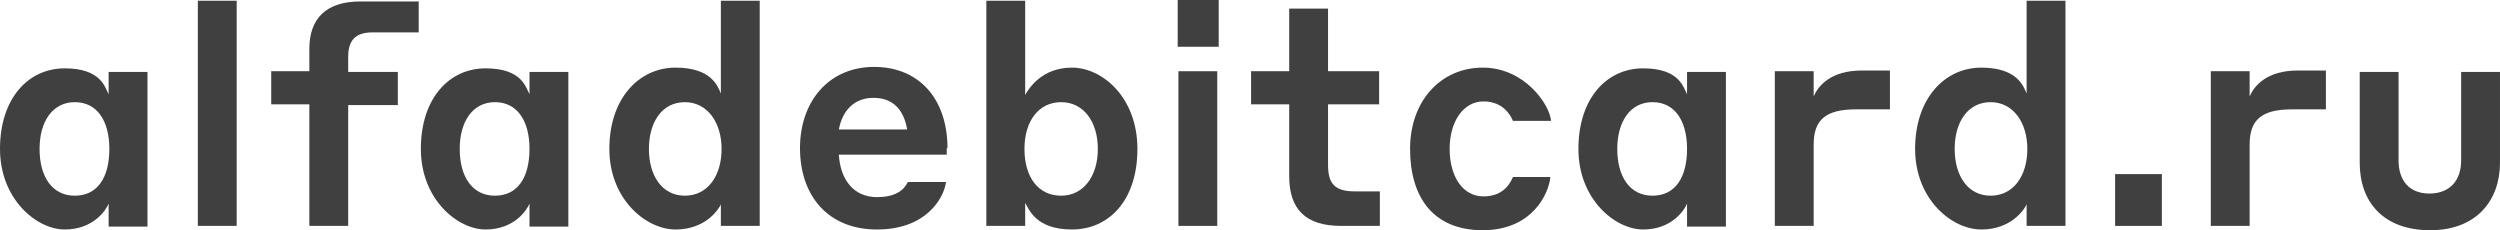
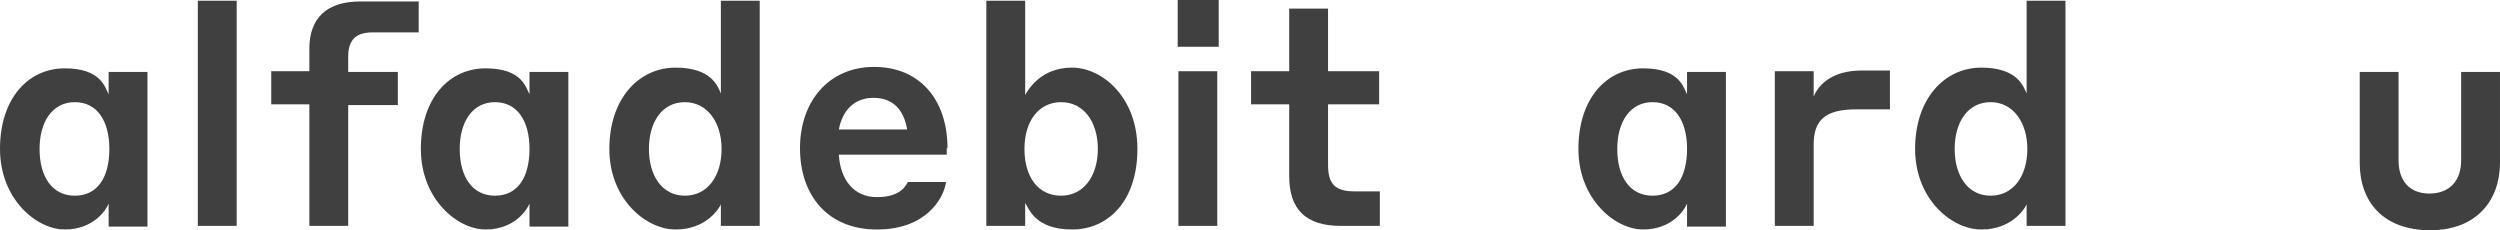
<svg xmlns="http://www.w3.org/2000/svg" id="uuid-dc1c7011-b136-4842-84a1-168d14128433" width="347.5" height="32" viewBox="0 0 347.5 32">
  <path d="M15.1,28.3c-.4,1-2.2,3.6-6.1,3.6S0,27.7,0,20.7s3.9-11.2,9-11.2,5.6,2.7,6.1,3.6v-3.1h5.4v21.5h-5.4v-3.1h0ZM10.4,14.2c-3.1,0-4.9,2.7-4.9,6.5s1.7,6.5,4.9,6.5,4.8-2.6,4.8-6.5-1.7-6.5-4.8-6.5Z" style="fill:#404040; stroke-width:0px;" />
  <path d="M27.5.1h5.4v31.3h-5.4s0-31.3,0-31.3Z" style="fill:#404040; stroke-width:0px;" />
  <path d="M48.4,14.5v16.9h-5.4V14.5h-5.3v-4.6h5.3v-3.1c0-4.2,2.3-6.6,7.1-6.6h8.1v4.3h-6.4c-2.4,0-3.4,1.1-3.4,3.4v2.1h6.9v4.6h-6.9,0Z" style="fill:#404040; stroke-width:0px;" />
  <path d="M73.6,28.3c-.4,1-2.2,3.6-6.1,3.6s-9-4.2-9-11.2,3.9-11.2,9-11.2,5.6,2.7,6.1,3.6v-3.1h5.4v21.5h-5.4v-3.1h0ZM68.8,14.2c-3.1,0-4.9,2.7-4.9,6.5s1.7,6.5,4.9,6.5,4.8-2.6,4.8-6.5-1.7-6.5-4.8-6.5Z" style="fill:#404040; stroke-width:0px;" />
  <path d="M100.3,28.2c-.4,1-2.3,3.7-6.4,3.7s-9.2-4.2-9.2-11.2,4.1-11.3,9.2-11.3,5.9,2.7,6.3,3.6V.1h5.4v31.3h-5.4v-3.2h0ZM95.2,14.2c-3.2,0-5,2.8-5,6.5s1.8,6.5,5,6.5,5.1-2.8,5.1-6.5-2-6.5-5.1-6.5Z" style="fill:#404040; stroke-width:0px;" />
  <path d="M131.6,20.6v.9h-15c.2,3.4,2,5.9,5.3,5.9s4-1.6,4.3-2.1h5.3c-.3,2.2-2.7,6.6-9.6,6.6s-10.7-4.8-10.7-11.3,4-11.3,10.3-11.3,10.2,4.5,10.2,11.3h-.1ZM116.7,18h9.4c-.5-2.9-2.1-4.4-4.7-4.4s-4.3,1.7-4.8,4.4h0Z" style="fill:#404040; stroke-width:0px;" />
  <path d="M142.4,31.4h-5.3V.1h5.4v13.1c.5-.9,2.3-3.8,6.5-3.8s9.1,4.1,9.1,11.3-4,11.2-9.1,11.2-6-2.9-6.5-3.7v3.2h0ZM147.5,27.2c3.1,0,5.1-2.7,5.1-6.5s-2-6.5-5.1-6.5-5.1,2.6-5.1,6.5,1.9,6.5,5.1,6.5Z" style="fill:#404040; stroke-width:0px;" />
  <path d="M163.7,0h5.7v6.5h-5.7V0ZM163.8,9.9h5.4v21.5h-5.4V9.9Z" style="fill:#404040; stroke-width:0px;" />
  <path d="M191.8,31.4h-5.4c-4.9,0-7.2-2.3-7.2-6.9v-10h-5.3v-4.6h5.3V1.2h5.4v8.7h7.1v4.6h-7.1v8.4c0,2.5.8,3.7,3.7,3.7h3.5v4.9h0Z" style="fill:#404040; stroke-width:0px;" />
-   <path d="M210.3,16.8c-.3-.7-1.3-2.7-4.1-2.7s-4.7,2.8-4.7,6.6,1.8,6.6,4.7,6.6,3.8-2,4.1-2.7h5.2c-.2,2.3-2.5,7.4-9.4,7.4s-10.1-4.6-10.1-11.3,4.3-11.3,10.1-11.3,9.3,5.1,9.5,7.4h-5.3Z" style="fill:#404040; stroke-width:0px;" />
  <path d="M234.5,28.3c-.4,1-2.2,3.6-6.1,3.6s-9-4.2-9-11.2,3.9-11.2,9-11.2,5.6,2.7,6.1,3.6v-3.1h5.4v21.5h-5.4v-3.1h0ZM229.7,14.2c-3.1,0-4.9,2.7-4.9,6.5s1.7,6.5,4.9,6.5,4.8-2.6,4.8-6.5-1.7-6.5-4.8-6.5Z" style="fill:#404040; stroke-width:0px;" />
  <path d="M252.1,31.4h-5.4V9.9h5.4v3.5c.6-1.4,2.3-3.6,6.7-3.6h3.9v5.4h-4.7c-4.3,0-5.9,1.5-5.9,4.9v11.4h0Z" style="fill:#404040; stroke-width:0px;" />
  <path d="M281.8,28.2c-.4,1-2.3,3.7-6.4,3.7s-9.2-4.2-9.2-11.2,4.1-11.3,9.2-11.3,5.9,2.7,6.3,3.6V.1h5.4v31.3h-5.4v-3.2h.1ZM276.7,14.2c-3.2,0-5,2.8-5,6.5s1.8,6.5,5,6.5,5.1-2.8,5.1-6.5-2-6.5-5.1-6.5Z" style="fill:#404040; stroke-width:0px;" />
-   <path d="M294,24.2h6.5v7.2h-6.5v-7.2Z" style="fill:#404040; stroke-width:0px;" />
-   <path d="M312.7,31.4h-5.4V9.9h5.4v3.5c.6-1.4,2.3-3.6,6.7-3.6h3.9v5.4h-4.7c-4.3,0-5.9,1.5-5.9,4.9v11.4h0Z" style="fill:#404040; stroke-width:0px;" />
  <path d="M328,22.6v-12.6h5.4v12.3c0,2.7,1.4,4.6,4.3,4.6s4.4-1.9,4.4-4.6v-12.3h5.4v12.6c0,5.3-3.3,9.4-9.7,9.4s-9.8-3.8-9.8-9.4h0Z" style="fill:#404040; stroke-width:0px;" />
</svg>